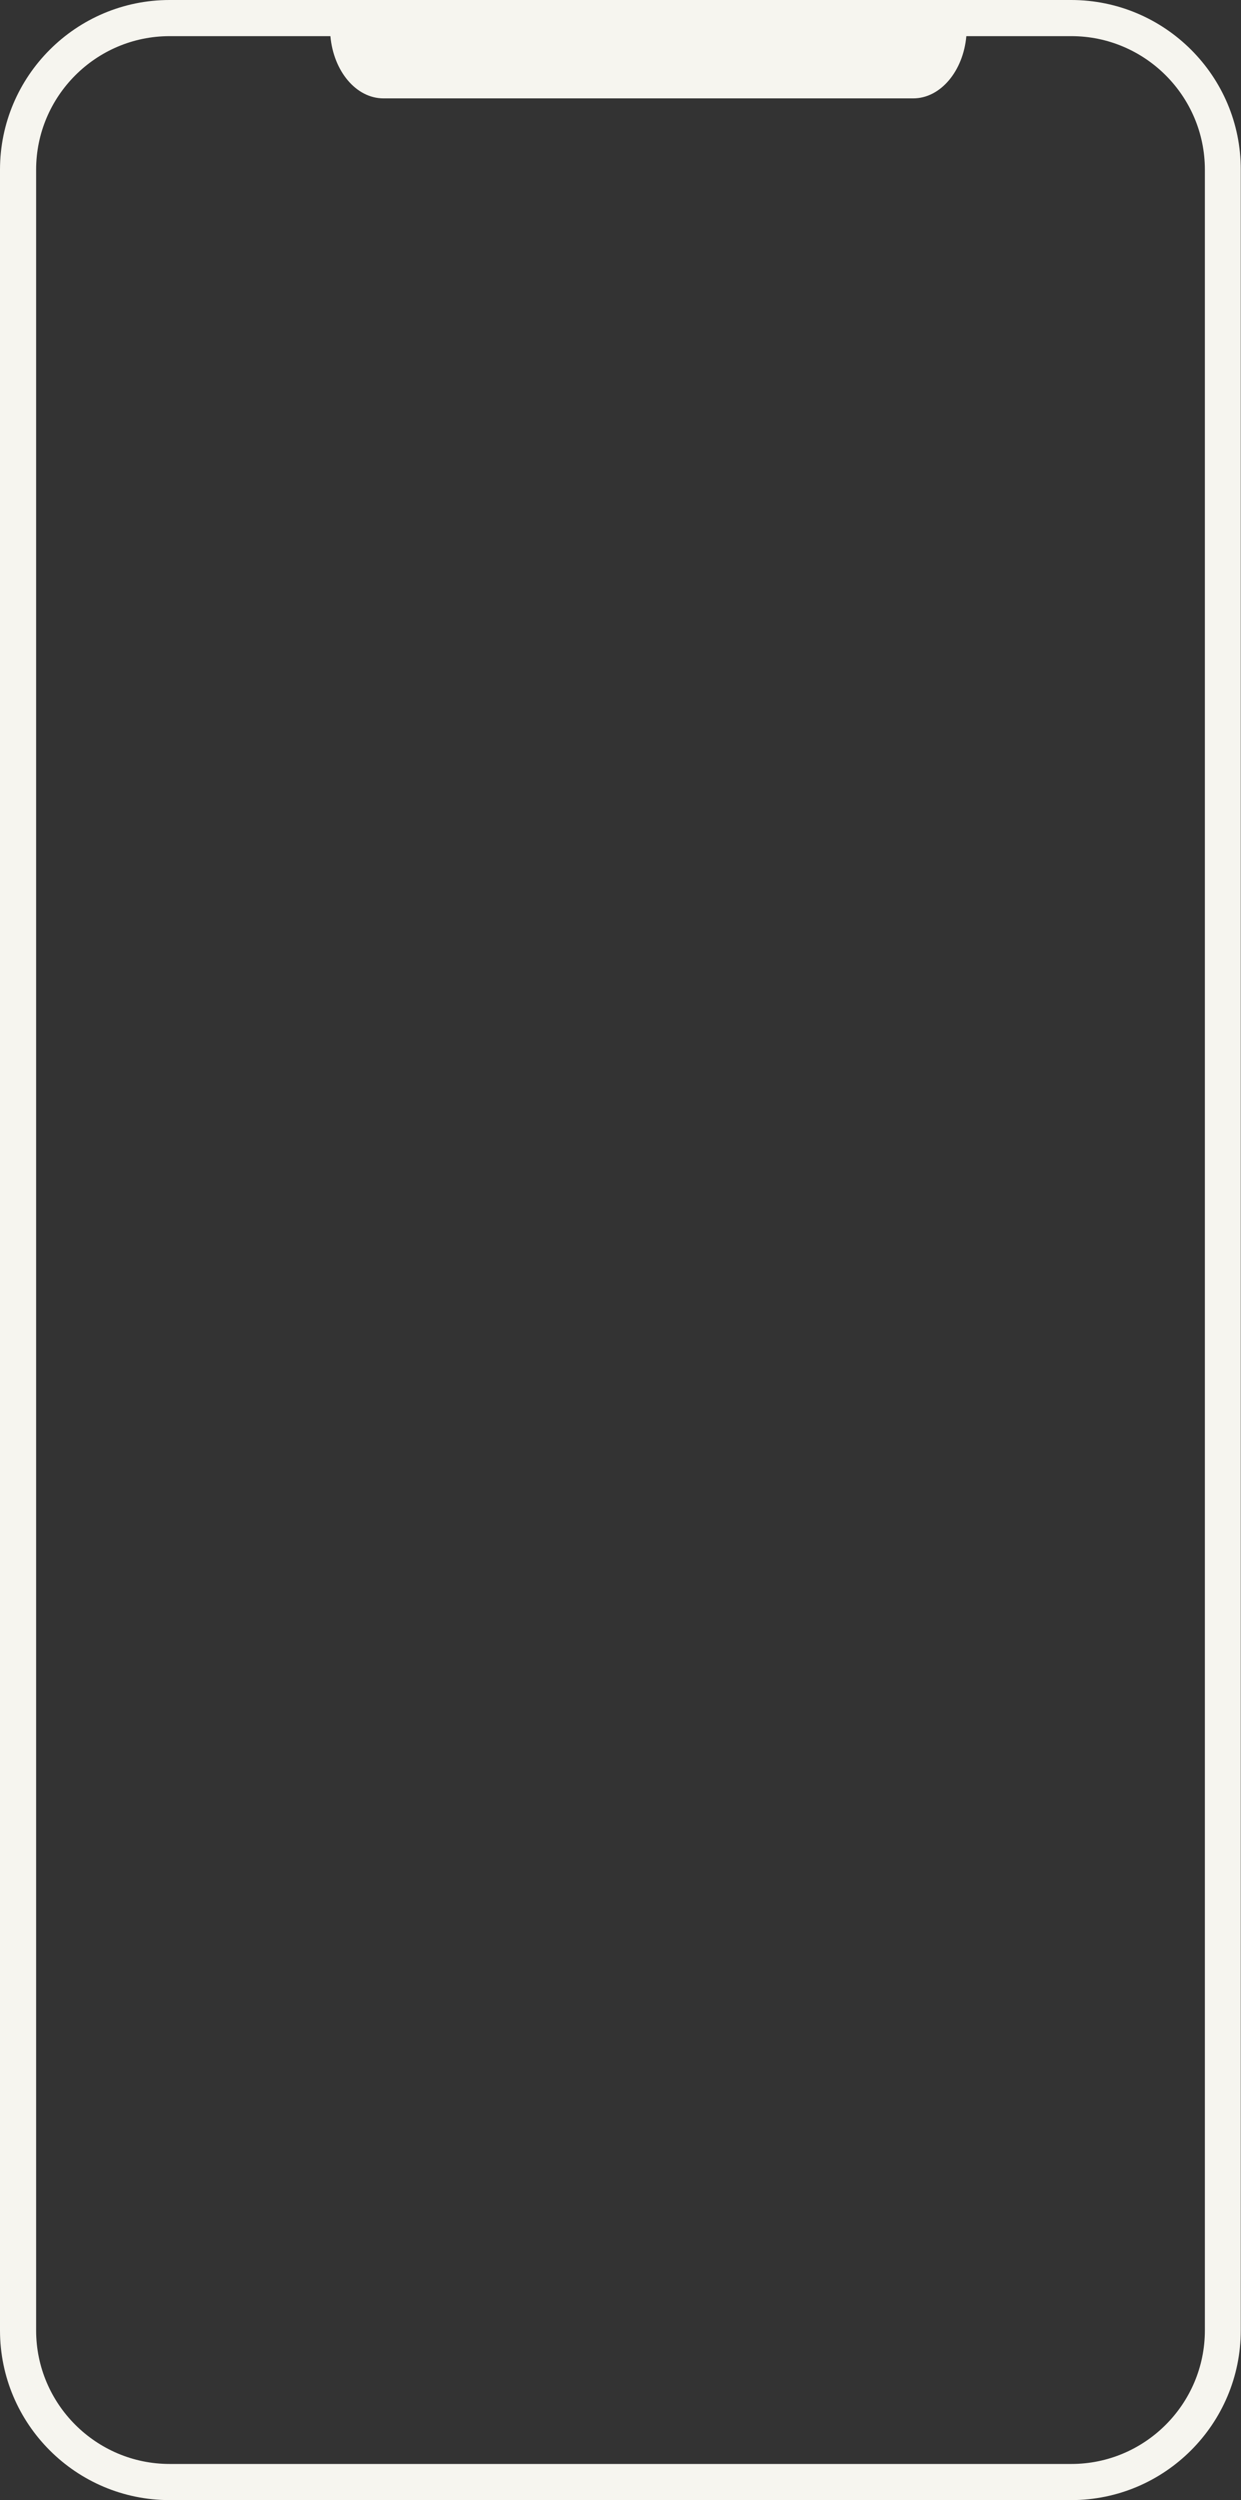
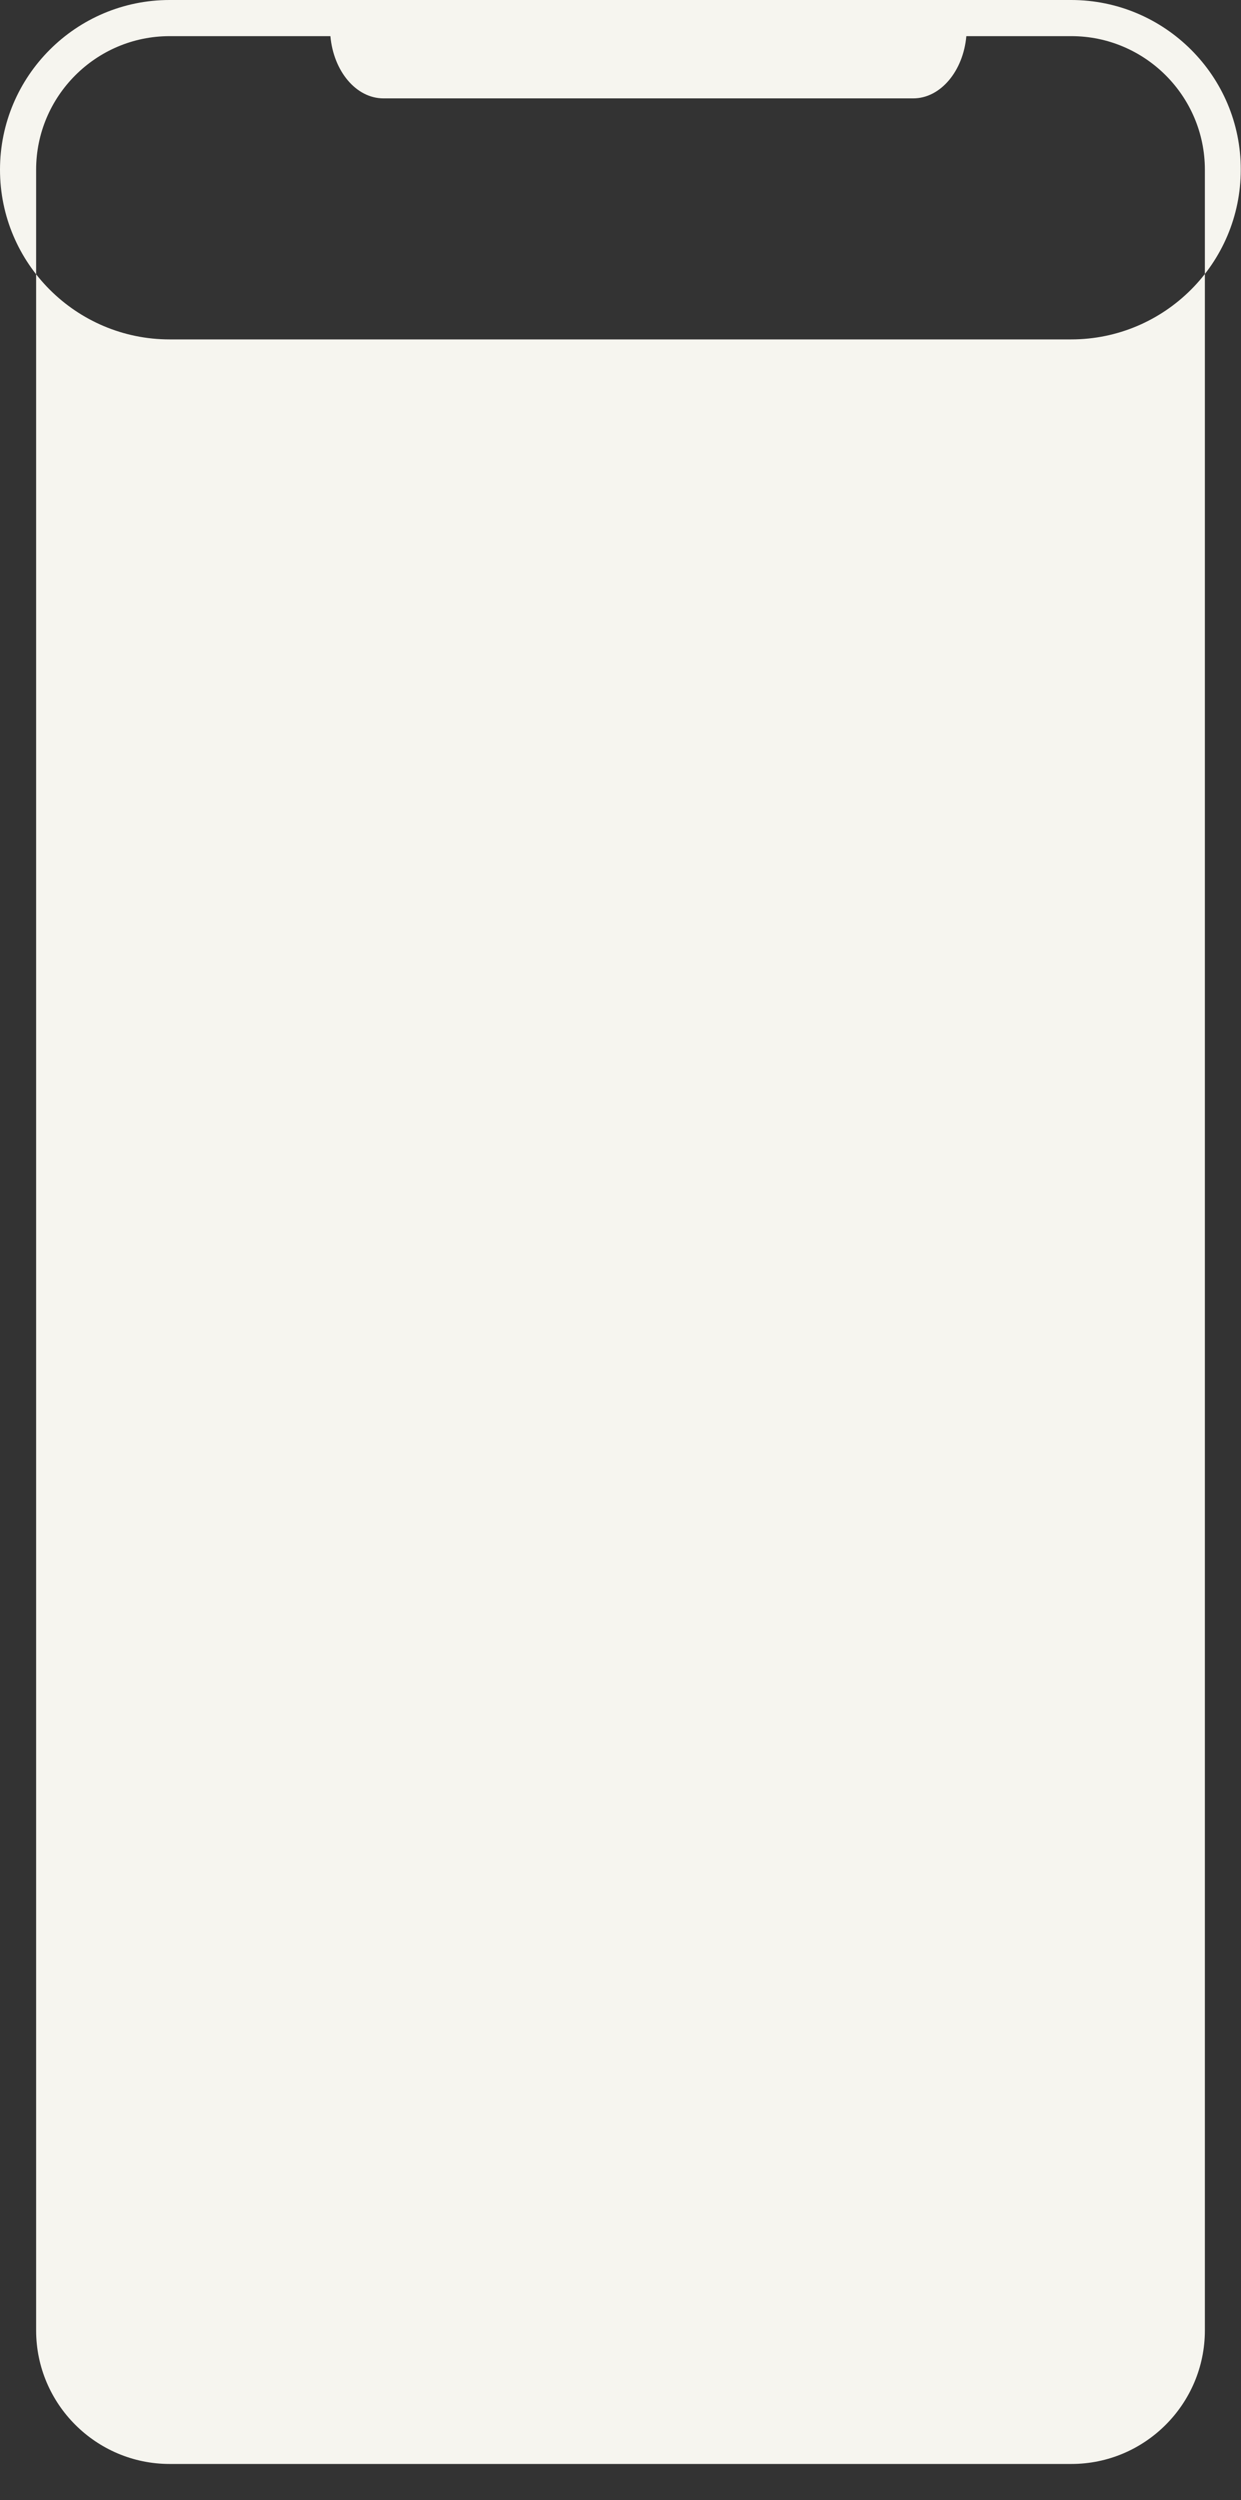
<svg xmlns="http://www.w3.org/2000/svg" fill="#000000" height="1044.5" preserveAspectRatio="xMidYMid meet" version="1" viewBox="0.0 0.0 518.7 1044.5" width="518.7" zoomAndPan="magnify">
  <rect x="0.0" y="0.0" width="518.7" height="1044.5" fill="#333333" stroke="none" />
  <g id="change1_1">
-     <path d="M447.7,0H70.9C31.8,0,0,31.8,0,70.9v902.7c0,39.1,31.8,70.9,70.9,70.9h376.8c39.1,0,70.9-31.8,70.9-70.9 V70.9C518.7,31.8,486.8,0,447.7,0z M70.9,1029.4c-30.7,0-55.8-25-55.8-55.8V70.9c0-30.7,25-55.8,55.8-55.8h67.2 c1.3,14.6,10.7,26,22.2,26h221.4c11.4,0,20.9-11.4,22.2-26h43.9c30.7,0,55.8,25,55.8,55.8v902.7c0,30.7-25,55.8-55.8,55.8H70.9z" fill="#f6f5ef" />
+     <path d="M447.7,0H70.9C31.8,0,0,31.8,0,70.9c0,39.1,31.8,70.9,70.9,70.9h376.8c39.1,0,70.9-31.8,70.9-70.9 V70.9C518.7,31.8,486.8,0,447.7,0z M70.9,1029.4c-30.7,0-55.8-25-55.8-55.8V70.9c0-30.7,25-55.8,55.8-55.8h67.2 c1.3,14.6,10.7,26,22.2,26h221.4c11.4,0,20.9-11.4,22.2-26h43.9c30.7,0,55.8,25,55.8,55.8v902.7c0,30.7-25,55.8-55.8,55.8H70.9z" fill="#f6f5ef" />
  </g>
</svg>